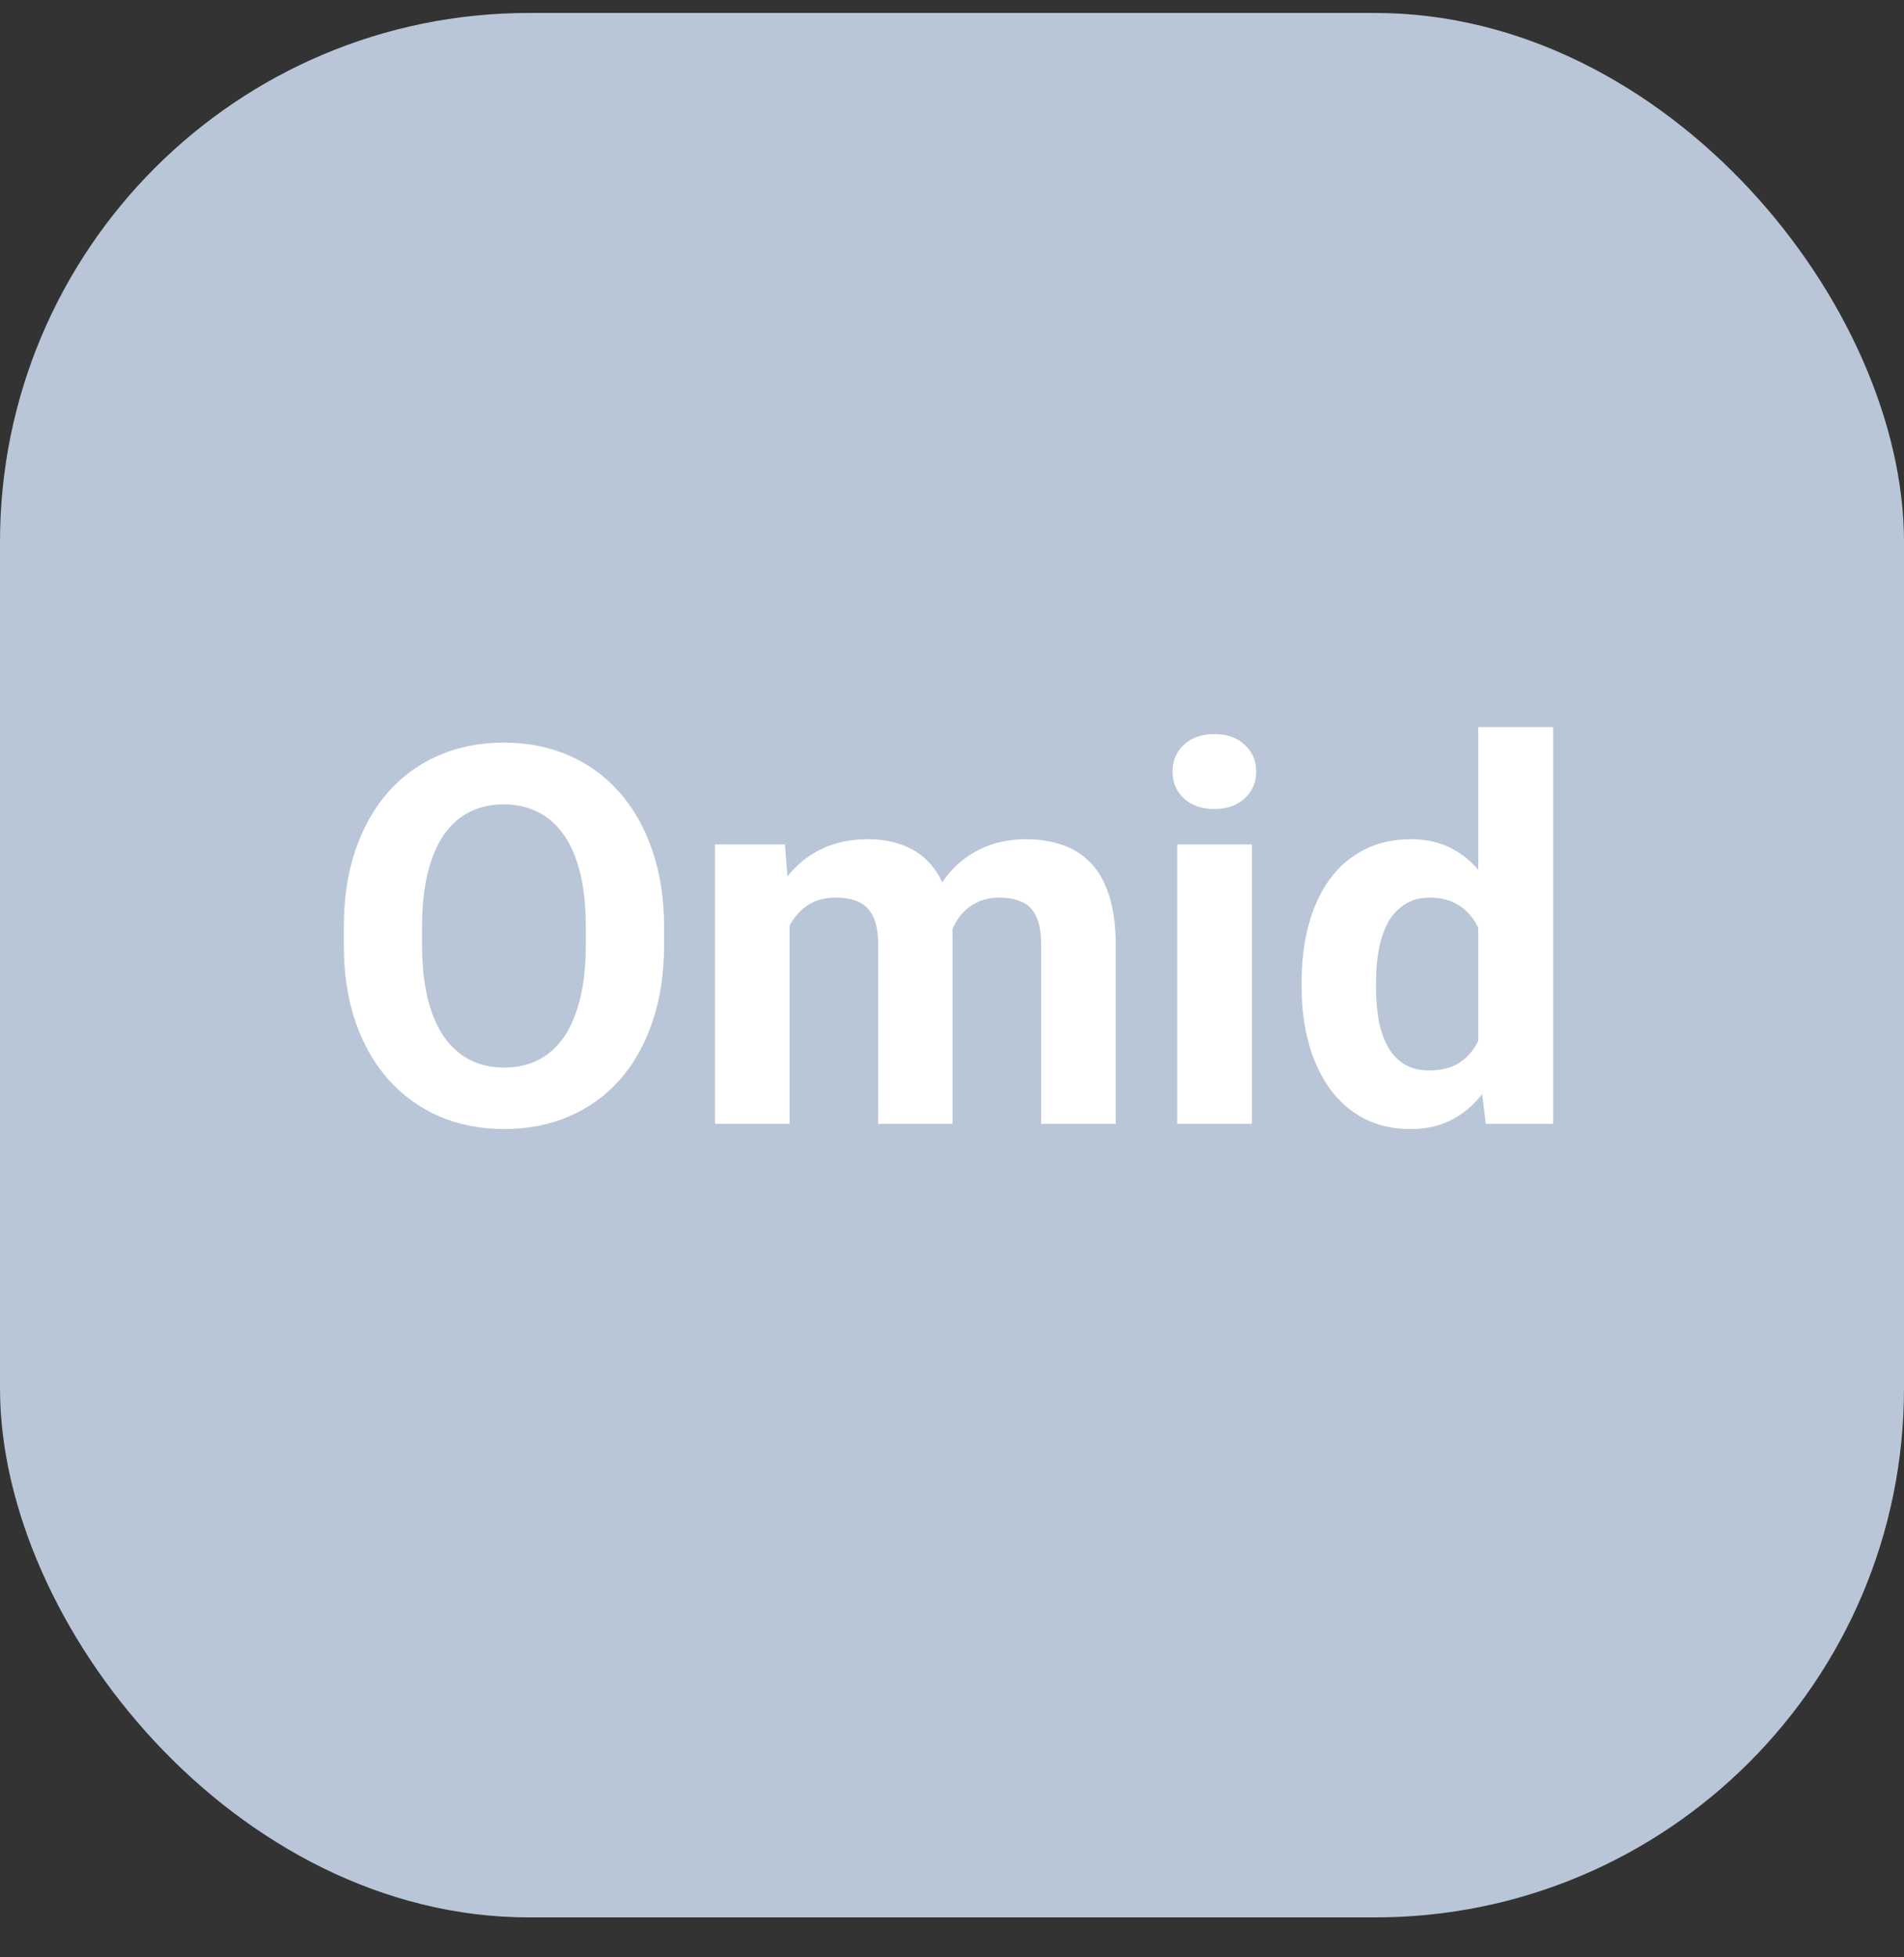
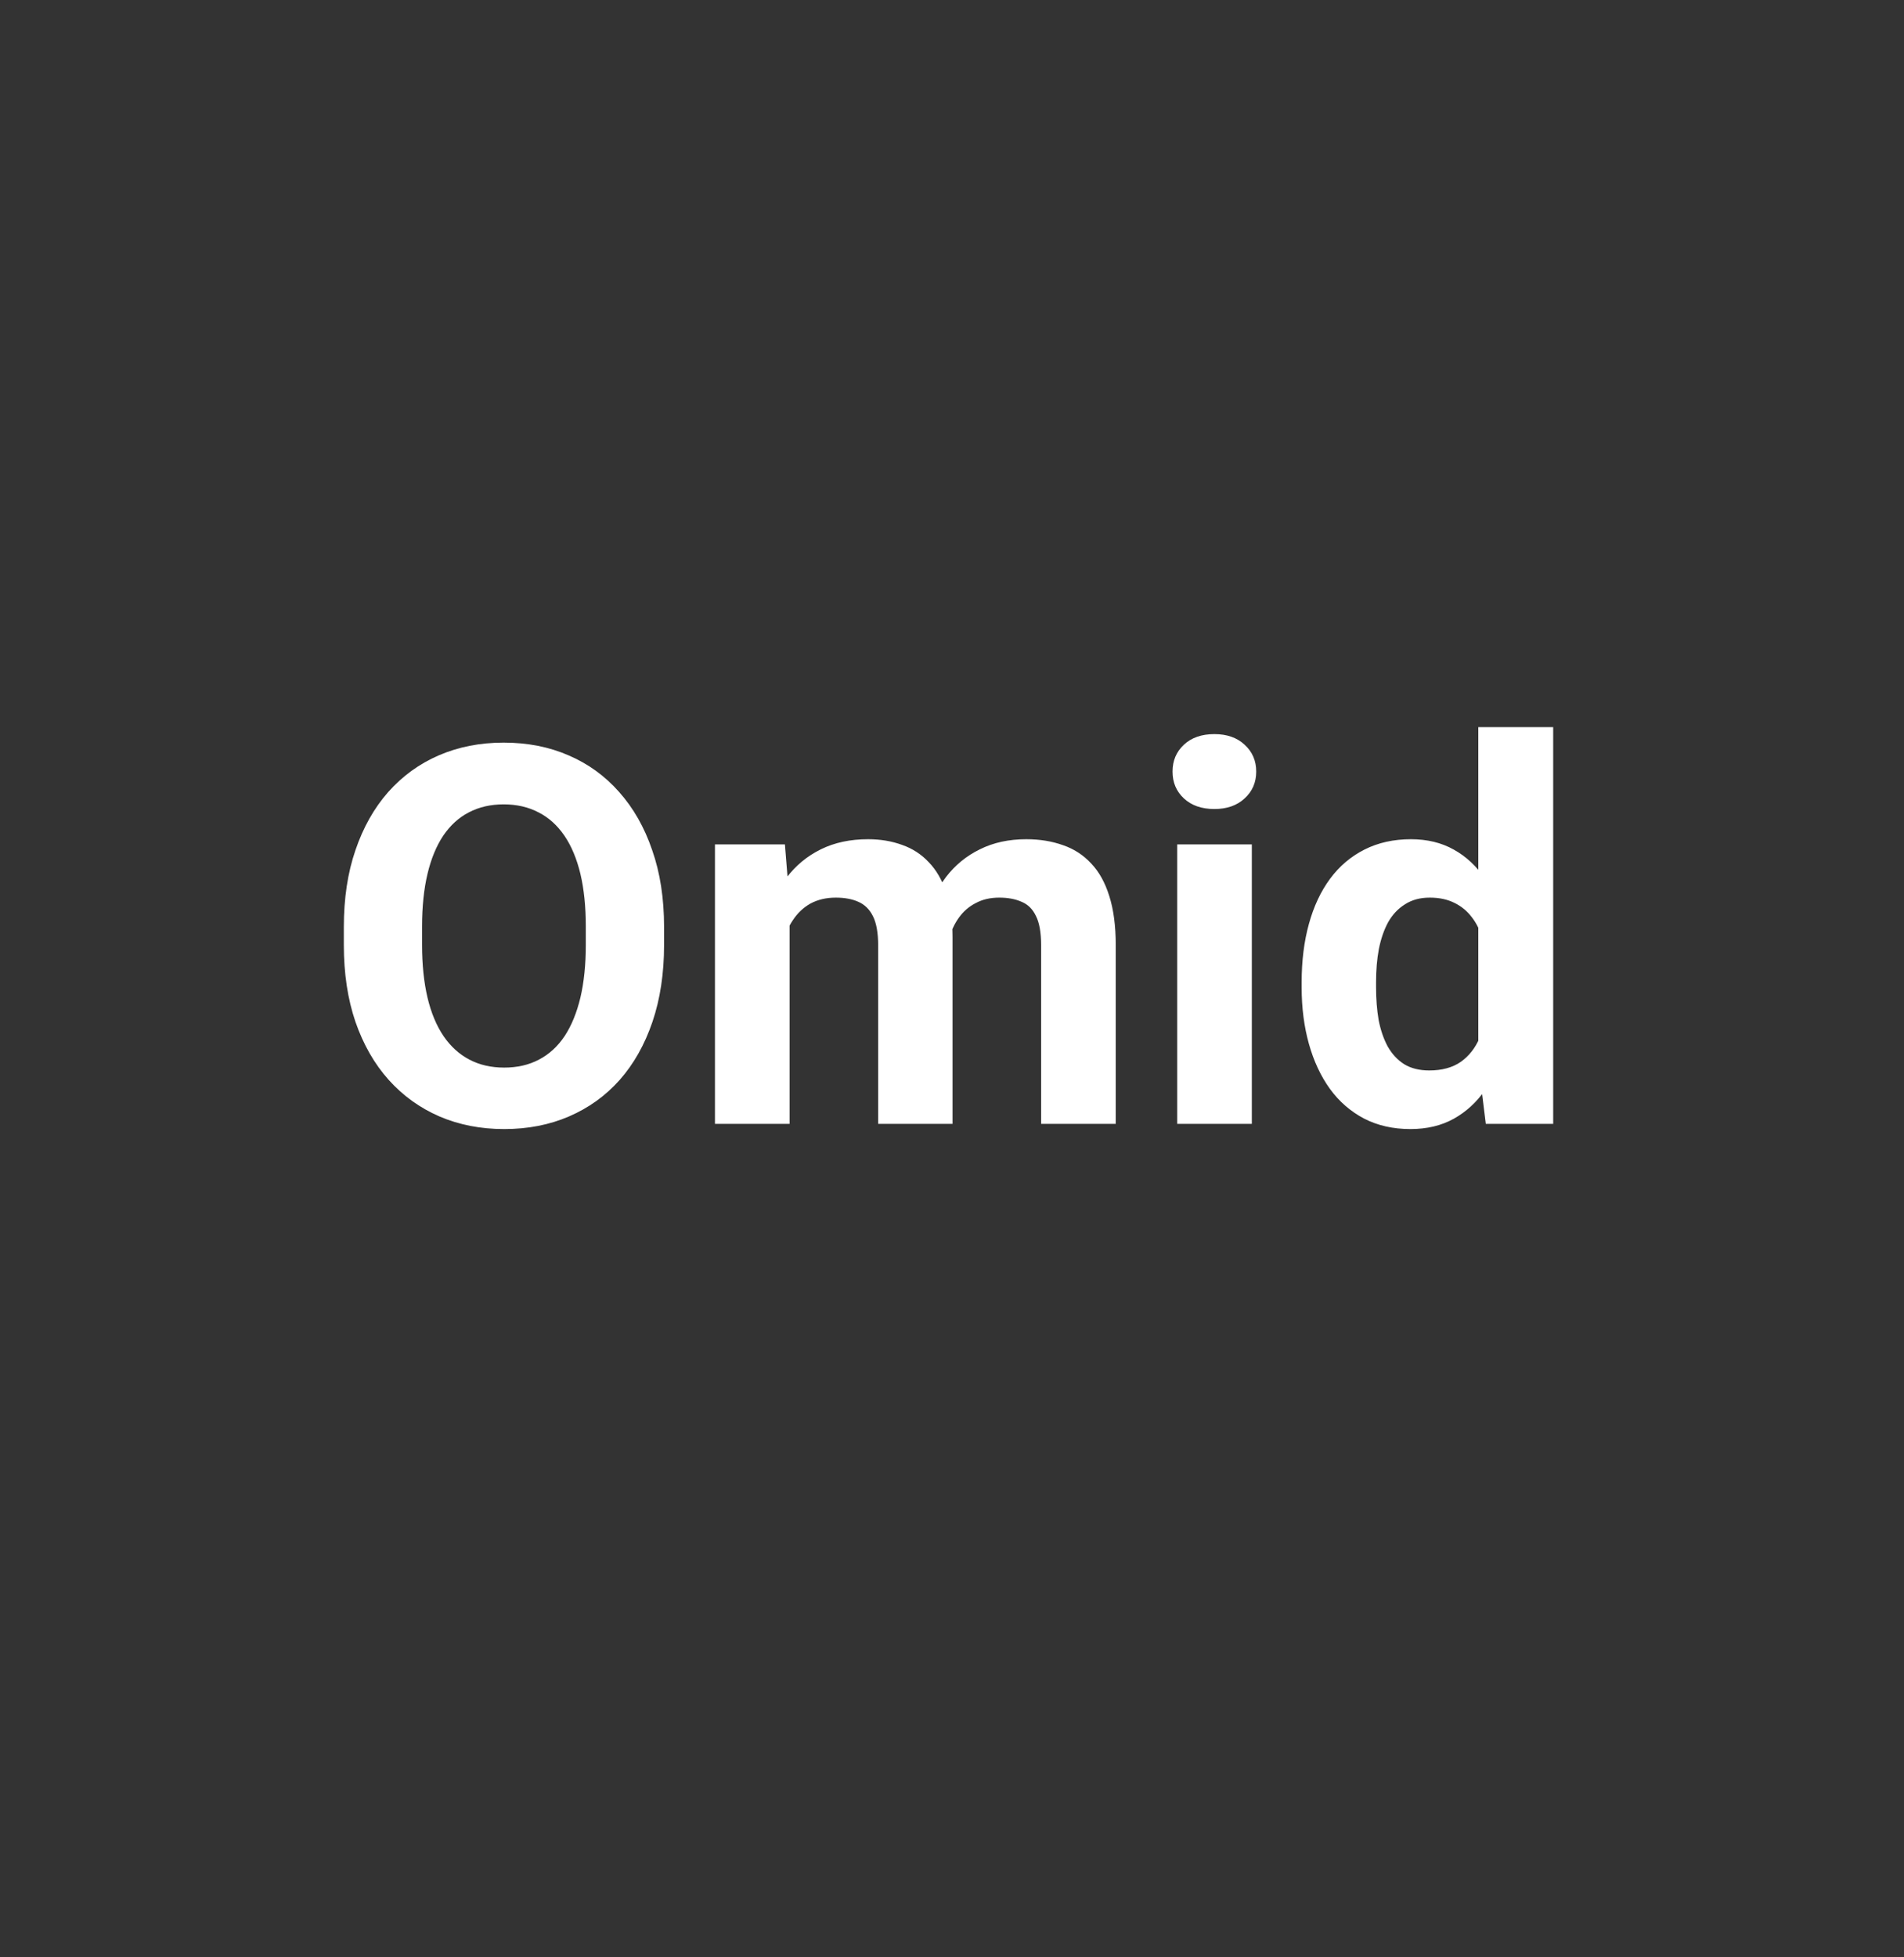
<svg xmlns="http://www.w3.org/2000/svg" width="36" height="37" viewBox="0 0 36 37" fill="none">
  <rect x="0" y="0" width="36" height="37" fill="#333333" stroke="none" />
-   <rect y="0.245" width="36" height="36" rx="10" fill="#B9C6D7" />
-   <path d="M12.556 17.525V17.862C12.556 18.402 12.482 18.887 12.336 19.317C12.19 19.746 11.983 20.113 11.716 20.415C11.449 20.715 11.13 20.944 10.759 21.104C10.391 21.263 9.982 21.343 9.533 21.343C9.087 21.343 8.679 21.263 8.308 21.104C7.94 20.944 7.621 20.715 7.351 20.415C7.08 20.113 6.87 19.746 6.721 19.317C6.574 18.887 6.501 18.402 6.501 17.862V17.525C6.501 16.981 6.574 16.496 6.721 16.07C6.867 15.64 7.074 15.274 7.341 14.971C7.611 14.668 7.93 14.437 8.298 14.278C8.669 14.118 9.077 14.038 9.523 14.038C9.973 14.038 10.381 14.118 10.749 14.278C11.12 14.437 11.439 14.668 11.706 14.971C11.976 15.274 12.185 15.64 12.331 16.07C12.481 16.496 12.556 16.981 12.556 17.525ZM11.076 17.862V17.515C11.076 17.137 11.042 16.805 10.974 16.519C10.905 16.232 10.804 15.992 10.671 15.796C10.537 15.601 10.375 15.454 10.183 15.357C9.991 15.256 9.771 15.205 9.523 15.205C9.276 15.205 9.056 15.256 8.864 15.357C8.675 15.454 8.514 15.601 8.381 15.796C8.251 15.992 8.151 16.232 8.083 16.519C8.015 16.805 7.98 17.137 7.98 17.515V17.862C7.98 18.236 8.015 18.568 8.083 18.858C8.151 19.144 8.252 19.387 8.386 19.585C8.519 19.78 8.682 19.929 8.874 20.029C9.066 20.131 9.286 20.181 9.533 20.181C9.781 20.181 10 20.131 10.192 20.029C10.384 19.929 10.546 19.78 10.676 19.585C10.806 19.387 10.905 19.144 10.974 18.858C11.042 18.568 11.076 18.236 11.076 17.862ZM14.929 17.056V21.245H13.518V15.962H14.841L14.929 17.056ZM14.733 18.418H14.343C14.343 18.05 14.387 17.712 14.475 17.403C14.566 17.09 14.698 16.82 14.87 16.592C15.046 16.361 15.262 16.182 15.52 16.055C15.777 15.928 16.075 15.864 16.413 15.864C16.648 15.864 16.862 15.9 17.058 15.972C17.253 16.04 17.421 16.149 17.561 16.299C17.704 16.446 17.814 16.638 17.893 16.875C17.971 17.11 18.01 17.391 18.01 17.72V21.245H16.604V17.876C16.604 17.635 16.571 17.45 16.506 17.32C16.441 17.189 16.348 17.098 16.227 17.046C16.11 16.994 15.969 16.968 15.803 16.968C15.62 16.968 15.461 17.006 15.324 17.08C15.191 17.155 15.08 17.259 14.992 17.393C14.904 17.523 14.839 17.676 14.797 17.852C14.755 18.028 14.733 18.216 14.733 18.418ZM17.878 18.257L17.375 18.321C17.375 17.976 17.417 17.655 17.502 17.359C17.59 17.062 17.718 16.802 17.888 16.577C18.06 16.353 18.273 16.179 18.527 16.055C18.781 15.928 19.074 15.864 19.406 15.864C19.66 15.864 19.891 15.902 20.1 15.977C20.308 16.048 20.485 16.164 20.632 16.323C20.782 16.48 20.895 16.685 20.974 16.939C21.055 17.193 21.096 17.503 21.096 17.871V21.245H19.685V17.871C19.685 17.627 19.652 17.442 19.587 17.315C19.525 17.184 19.434 17.095 19.314 17.046C19.196 16.994 19.056 16.968 18.894 16.968C18.724 16.968 18.576 17.002 18.449 17.071C18.322 17.136 18.216 17.227 18.132 17.344C18.047 17.461 17.984 17.598 17.941 17.754C17.899 17.907 17.878 18.075 17.878 18.257ZM23.669 15.962V21.245H22.258V15.962H23.669ZM22.17 14.585C22.17 14.38 22.241 14.211 22.385 14.077C22.528 13.944 22.72 13.877 22.961 13.877C23.199 13.877 23.389 13.944 23.532 14.077C23.679 14.211 23.752 14.38 23.752 14.585C23.752 14.79 23.679 14.96 23.532 15.093C23.389 15.226 23.199 15.293 22.961 15.293C22.72 15.293 22.528 15.226 22.385 15.093C22.241 14.96 22.17 14.79 22.17 14.585ZM27.951 20.093V13.745H29.367V21.245H28.093L27.951 20.093ZM24.611 18.667V18.565C24.611 18.161 24.657 17.795 24.748 17.466C24.839 17.134 24.973 16.849 25.148 16.612C25.324 16.374 25.541 16.19 25.798 16.06C26.055 15.93 26.348 15.864 26.677 15.864C26.986 15.864 27.256 15.93 27.487 16.06C27.722 16.19 27.92 16.376 28.083 16.616C28.249 16.854 28.383 17.136 28.483 17.461C28.584 17.783 28.658 18.137 28.703 18.521V18.745C28.658 19.113 28.584 19.455 28.483 19.771C28.383 20.087 28.249 20.363 28.083 20.601C27.92 20.835 27.722 21.017 27.487 21.148C27.253 21.278 26.98 21.343 26.667 21.343C26.338 21.343 26.045 21.276 25.788 21.143C25.534 21.009 25.319 20.822 25.144 20.581C24.971 20.34 24.839 20.057 24.748 19.732C24.657 19.406 24.611 19.051 24.611 18.667ZM26.018 18.565V18.667C26.018 18.885 26.034 19.089 26.066 19.278C26.102 19.466 26.159 19.634 26.237 19.78C26.319 19.924 26.423 20.036 26.55 20.117C26.68 20.196 26.838 20.235 27.023 20.235C27.264 20.235 27.463 20.181 27.619 20.073C27.775 19.963 27.894 19.811 27.976 19.619C28.06 19.427 28.109 19.206 28.122 18.955V18.316C28.112 18.111 28.083 17.927 28.034 17.764C27.989 17.598 27.92 17.456 27.829 17.339C27.741 17.222 27.631 17.131 27.497 17.066C27.367 17.001 27.212 16.968 27.033 16.968C26.851 16.968 26.695 17.01 26.564 17.095C26.434 17.176 26.328 17.289 26.247 17.432C26.169 17.575 26.11 17.744 26.071 17.94C26.035 18.132 26.018 18.34 26.018 18.565Z" fill="white" />
+   <path d="M12.556 17.525V17.862C12.556 18.402 12.482 18.887 12.336 19.317C12.19 19.746 11.983 20.113 11.716 20.415C11.449 20.715 11.13 20.944 10.759 21.104C10.391 21.263 9.982 21.343 9.533 21.343C9.087 21.343 8.679 21.263 8.308 21.104C7.94 20.944 7.621 20.715 7.351 20.415C7.08 20.113 6.87 19.746 6.721 19.317C6.574 18.887 6.501 18.402 6.501 17.862V17.525C6.501 16.981 6.574 16.496 6.721 16.07C6.867 15.64 7.074 15.274 7.341 14.971C7.611 14.668 7.93 14.437 8.298 14.278C8.669 14.118 9.077 14.038 9.523 14.038C9.973 14.038 10.381 14.118 10.749 14.278C11.12 14.437 11.439 14.668 11.706 14.971C11.976 15.274 12.185 15.64 12.331 16.07C12.481 16.496 12.556 16.981 12.556 17.525ZM11.076 17.862V17.515C11.076 17.137 11.042 16.805 10.974 16.519C10.905 16.232 10.804 15.992 10.671 15.796C10.537 15.601 10.375 15.454 10.183 15.357C9.991 15.256 9.771 15.205 9.523 15.205C9.276 15.205 9.056 15.256 8.864 15.357C8.675 15.454 8.514 15.601 8.381 15.796C8.251 15.992 8.151 16.232 8.083 16.519C8.015 16.805 7.98 17.137 7.98 17.515V17.862C7.98 18.236 8.015 18.568 8.083 18.858C8.151 19.144 8.252 19.387 8.386 19.585C8.519 19.78 8.682 19.929 8.874 20.029C9.066 20.131 9.286 20.181 9.533 20.181C9.781 20.181 10 20.131 10.192 20.029C10.384 19.929 10.546 19.78 10.676 19.585C10.806 19.387 10.905 19.144 10.974 18.858C11.042 18.568 11.076 18.236 11.076 17.862ZM14.929 17.056V21.245H13.518V15.962H14.841L14.929 17.056ZM14.733 18.418C14.343 18.05 14.387 17.712 14.475 17.403C14.566 17.09 14.698 16.82 14.87 16.592C15.046 16.361 15.262 16.182 15.52 16.055C15.777 15.928 16.075 15.864 16.413 15.864C16.648 15.864 16.862 15.9 17.058 15.972C17.253 16.04 17.421 16.149 17.561 16.299C17.704 16.446 17.814 16.638 17.893 16.875C17.971 17.11 18.01 17.391 18.01 17.72V21.245H16.604V17.876C16.604 17.635 16.571 17.45 16.506 17.32C16.441 17.189 16.348 17.098 16.227 17.046C16.11 16.994 15.969 16.968 15.803 16.968C15.62 16.968 15.461 17.006 15.324 17.08C15.191 17.155 15.08 17.259 14.992 17.393C14.904 17.523 14.839 17.676 14.797 17.852C14.755 18.028 14.733 18.216 14.733 18.418ZM17.878 18.257L17.375 18.321C17.375 17.976 17.417 17.655 17.502 17.359C17.59 17.062 17.718 16.802 17.888 16.577C18.06 16.353 18.273 16.179 18.527 16.055C18.781 15.928 19.074 15.864 19.406 15.864C19.66 15.864 19.891 15.902 20.1 15.977C20.308 16.048 20.485 16.164 20.632 16.323C20.782 16.48 20.895 16.685 20.974 16.939C21.055 17.193 21.096 17.503 21.096 17.871V21.245H19.685V17.871C19.685 17.627 19.652 17.442 19.587 17.315C19.525 17.184 19.434 17.095 19.314 17.046C19.196 16.994 19.056 16.968 18.894 16.968C18.724 16.968 18.576 17.002 18.449 17.071C18.322 17.136 18.216 17.227 18.132 17.344C18.047 17.461 17.984 17.598 17.941 17.754C17.899 17.907 17.878 18.075 17.878 18.257ZM23.669 15.962V21.245H22.258V15.962H23.669ZM22.17 14.585C22.17 14.38 22.241 14.211 22.385 14.077C22.528 13.944 22.72 13.877 22.961 13.877C23.199 13.877 23.389 13.944 23.532 14.077C23.679 14.211 23.752 14.38 23.752 14.585C23.752 14.79 23.679 14.96 23.532 15.093C23.389 15.226 23.199 15.293 22.961 15.293C22.72 15.293 22.528 15.226 22.385 15.093C22.241 14.96 22.17 14.79 22.17 14.585ZM27.951 20.093V13.745H29.367V21.245H28.093L27.951 20.093ZM24.611 18.667V18.565C24.611 18.161 24.657 17.795 24.748 17.466C24.839 17.134 24.973 16.849 25.148 16.612C25.324 16.374 25.541 16.19 25.798 16.06C26.055 15.93 26.348 15.864 26.677 15.864C26.986 15.864 27.256 15.93 27.487 16.06C27.722 16.19 27.92 16.376 28.083 16.616C28.249 16.854 28.383 17.136 28.483 17.461C28.584 17.783 28.658 18.137 28.703 18.521V18.745C28.658 19.113 28.584 19.455 28.483 19.771C28.383 20.087 28.249 20.363 28.083 20.601C27.92 20.835 27.722 21.017 27.487 21.148C27.253 21.278 26.98 21.343 26.667 21.343C26.338 21.343 26.045 21.276 25.788 21.143C25.534 21.009 25.319 20.822 25.144 20.581C24.971 20.34 24.839 20.057 24.748 19.732C24.657 19.406 24.611 19.051 24.611 18.667ZM26.018 18.565V18.667C26.018 18.885 26.034 19.089 26.066 19.278C26.102 19.466 26.159 19.634 26.237 19.78C26.319 19.924 26.423 20.036 26.55 20.117C26.68 20.196 26.838 20.235 27.023 20.235C27.264 20.235 27.463 20.181 27.619 20.073C27.775 19.963 27.894 19.811 27.976 19.619C28.06 19.427 28.109 19.206 28.122 18.955V18.316C28.112 18.111 28.083 17.927 28.034 17.764C27.989 17.598 27.92 17.456 27.829 17.339C27.741 17.222 27.631 17.131 27.497 17.066C27.367 17.001 27.212 16.968 27.033 16.968C26.851 16.968 26.695 17.01 26.564 17.095C26.434 17.176 26.328 17.289 26.247 17.432C26.169 17.575 26.11 17.744 26.071 17.94C26.035 18.132 26.018 18.34 26.018 18.565Z" fill="white" />
</svg>